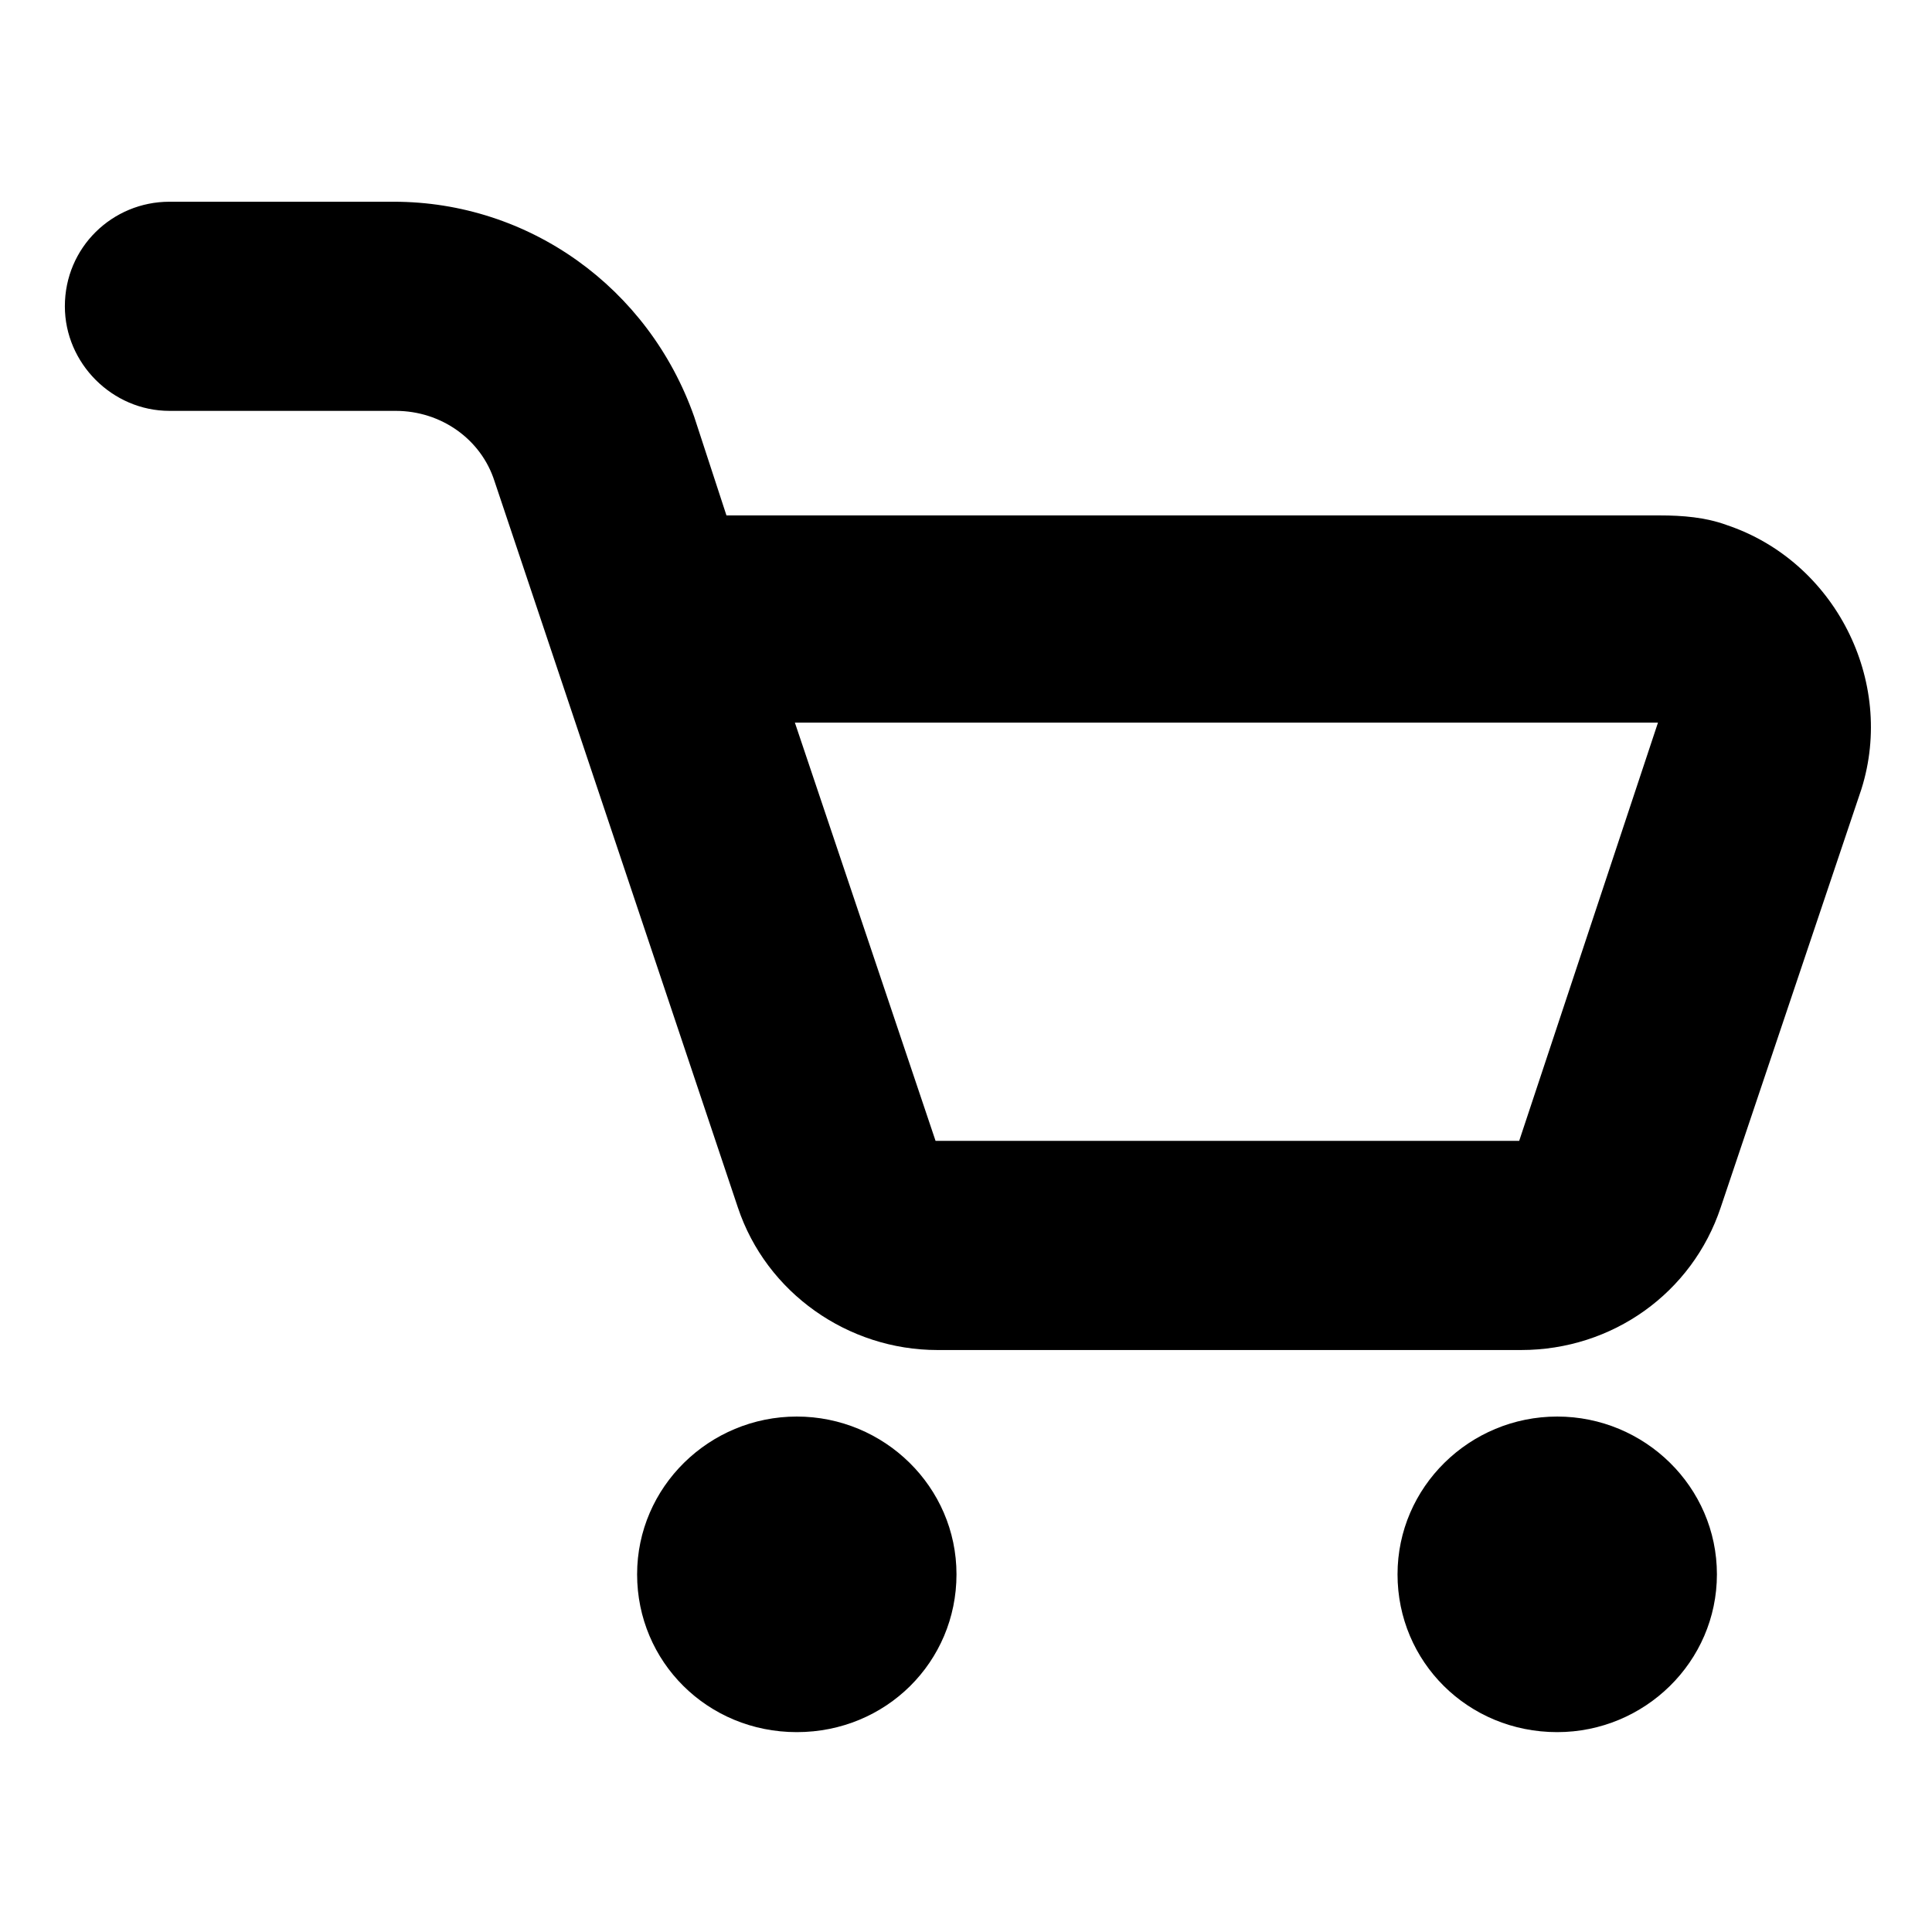
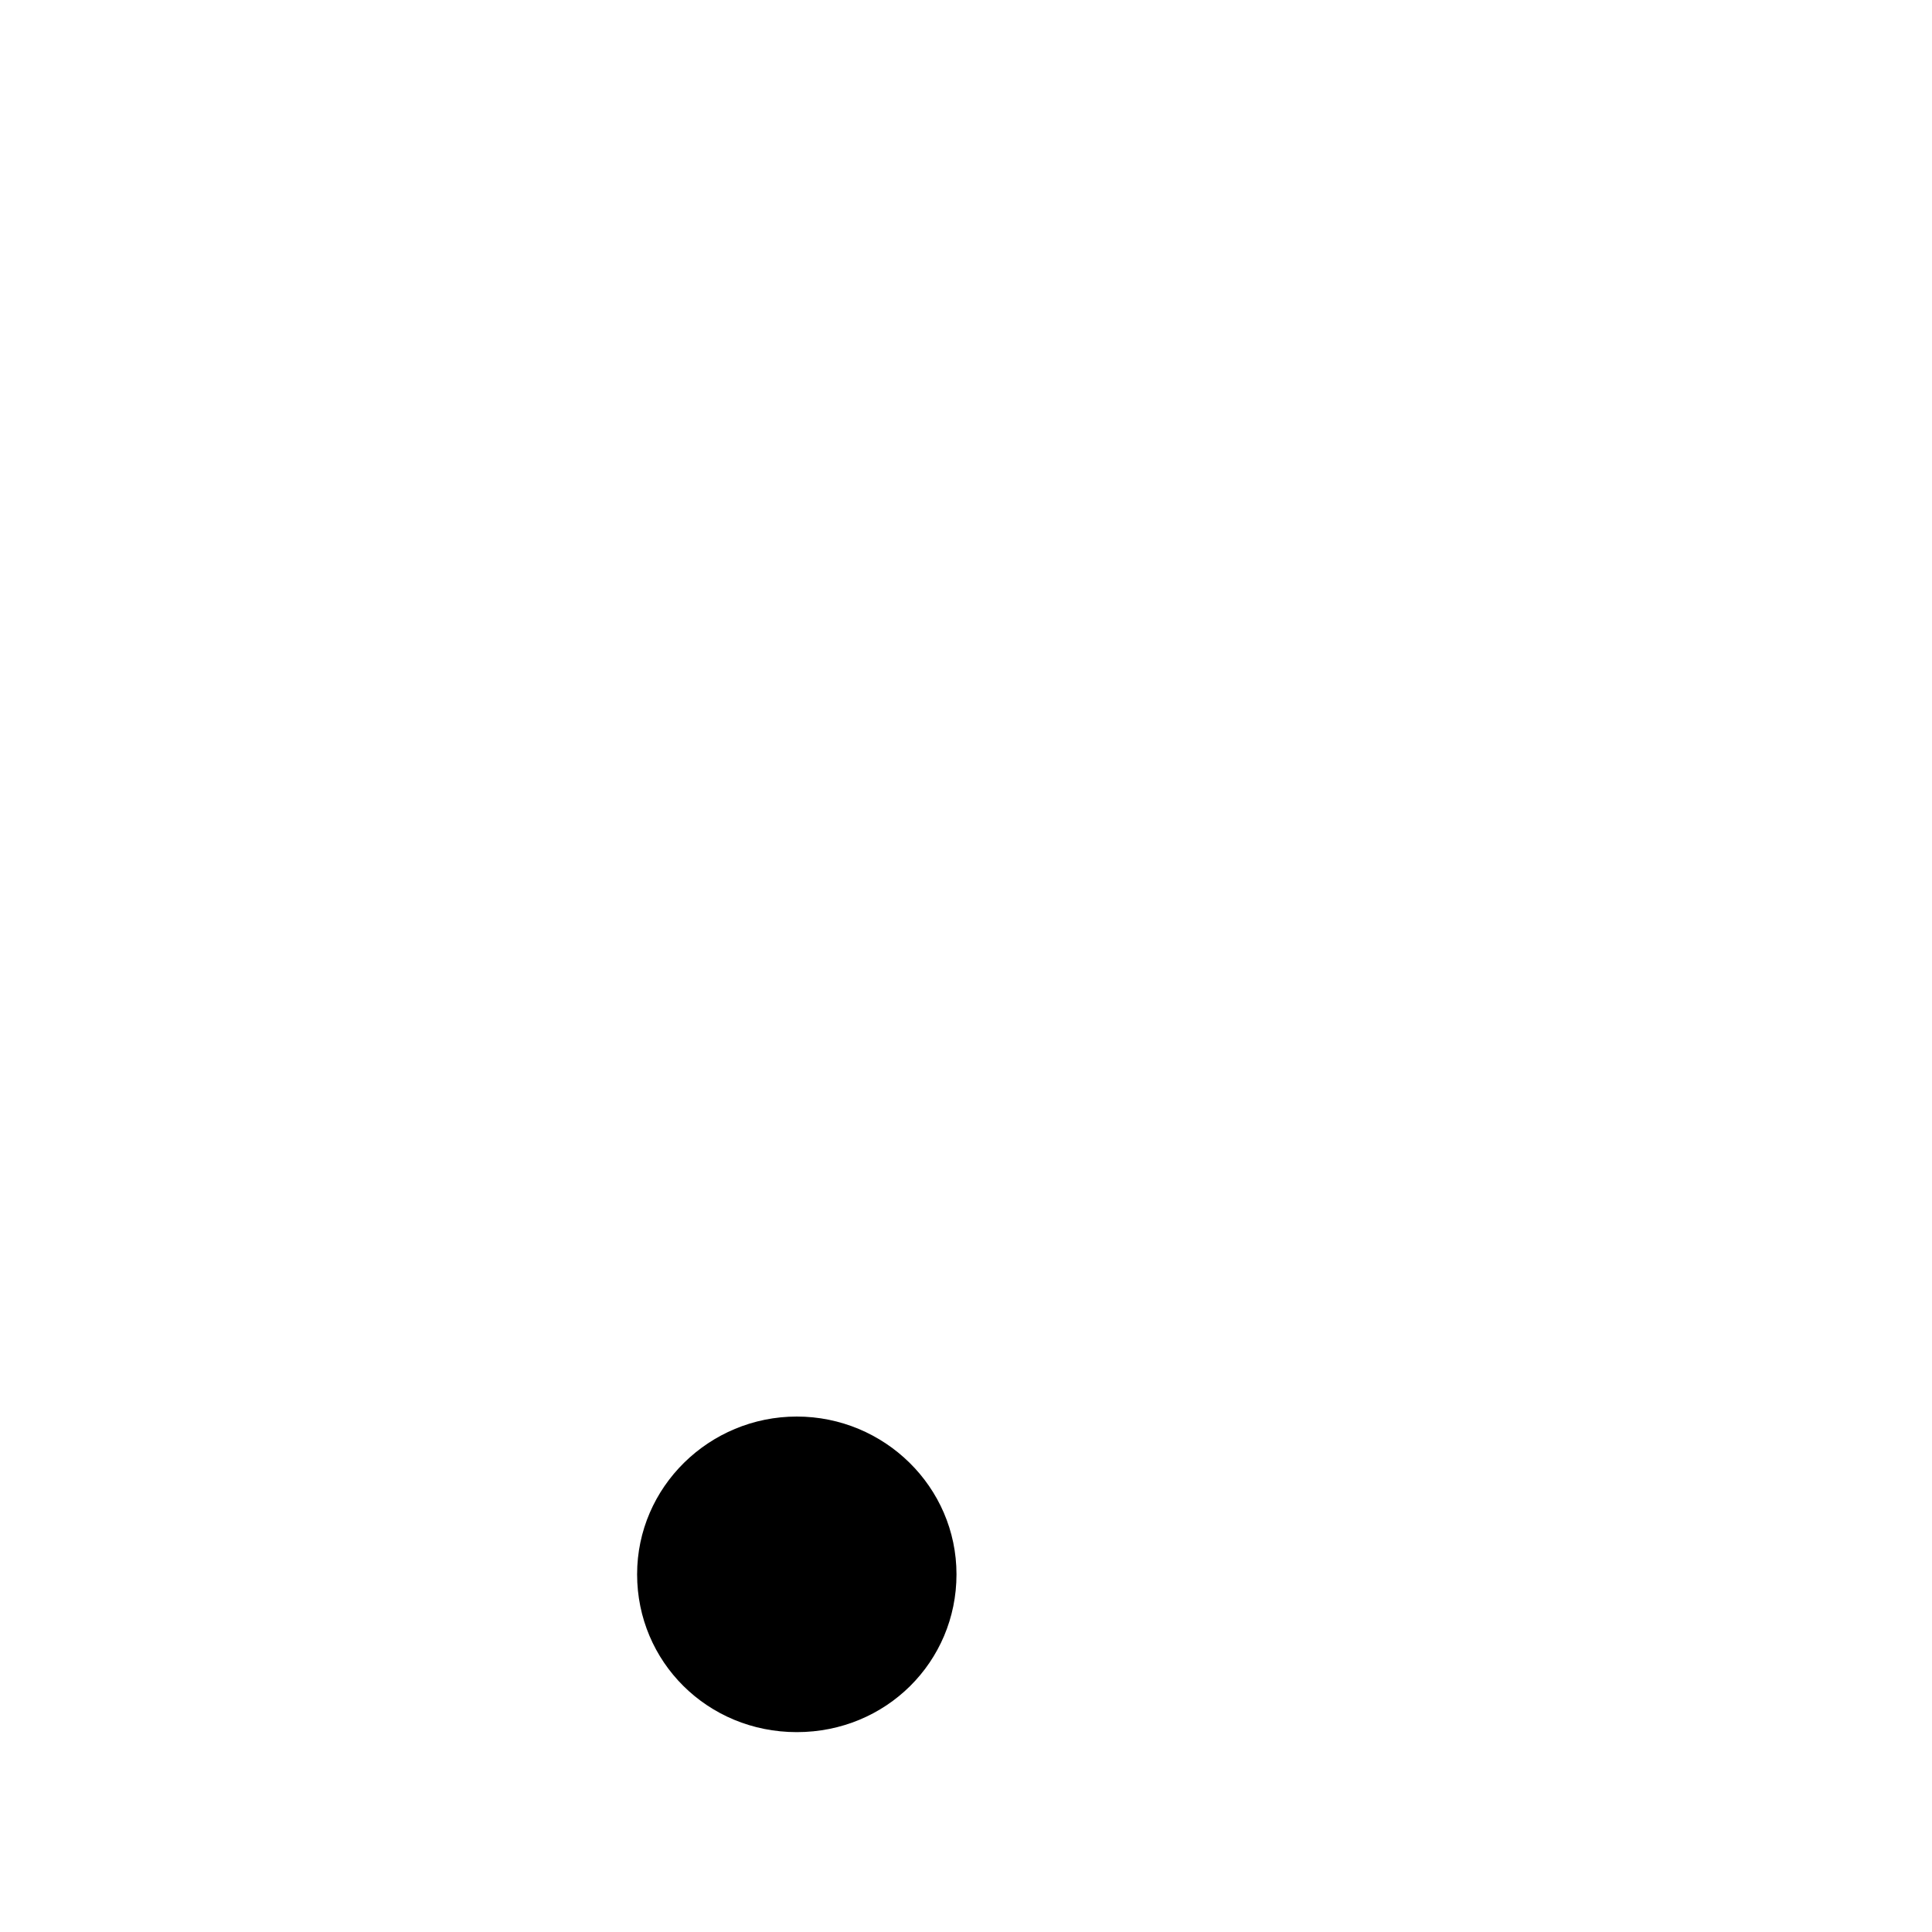
<svg xmlns="http://www.w3.org/2000/svg" fill="#000000" width="800px" height="800px" version="1.1" viewBox="144 144 512 512">
  <g>
-     <path d="m601.52 283.11c-5.543-2.016-11.586-2.519-17.633-2.519h-247.37l-8.566-26.199c-12.09-34.258-43.832-56.93-79.602-56.93h-59.449c-15.113 0-27.711 12.09-27.711 27.711 0 15.113 12.594 27.711 27.711 27.711h59.953c12.09 0 22.672 7.559 26.199 18.641l64.488 192.46c7.559 22.672 29.223 37.785 52.898 37.785h154.67c24.184 0 45.344-15.113 52.898-37.785l37.281-110.84c9.074-28.719-7.051-60.457-35.766-70.031zm-54.918 163.23h-154.67l-37.281-110.84h228.73z" />
    <path d="m355.16 519.4c-23.176 0-42.32 18.641-42.32 41.816s18.641 41.816 42.32 41.816c23.68 0 42.32-18.641 42.32-41.816s-19.145-41.816-42.32-41.816z" />
-     <path d="m556.68 519.4c-23.176 0-42.32 18.641-42.32 41.816s18.641 41.816 42.32 41.816c23.176 0 42.32-18.641 42.32-41.816s-19.145-41.816-42.32-41.816z" />
  </g>
</svg>